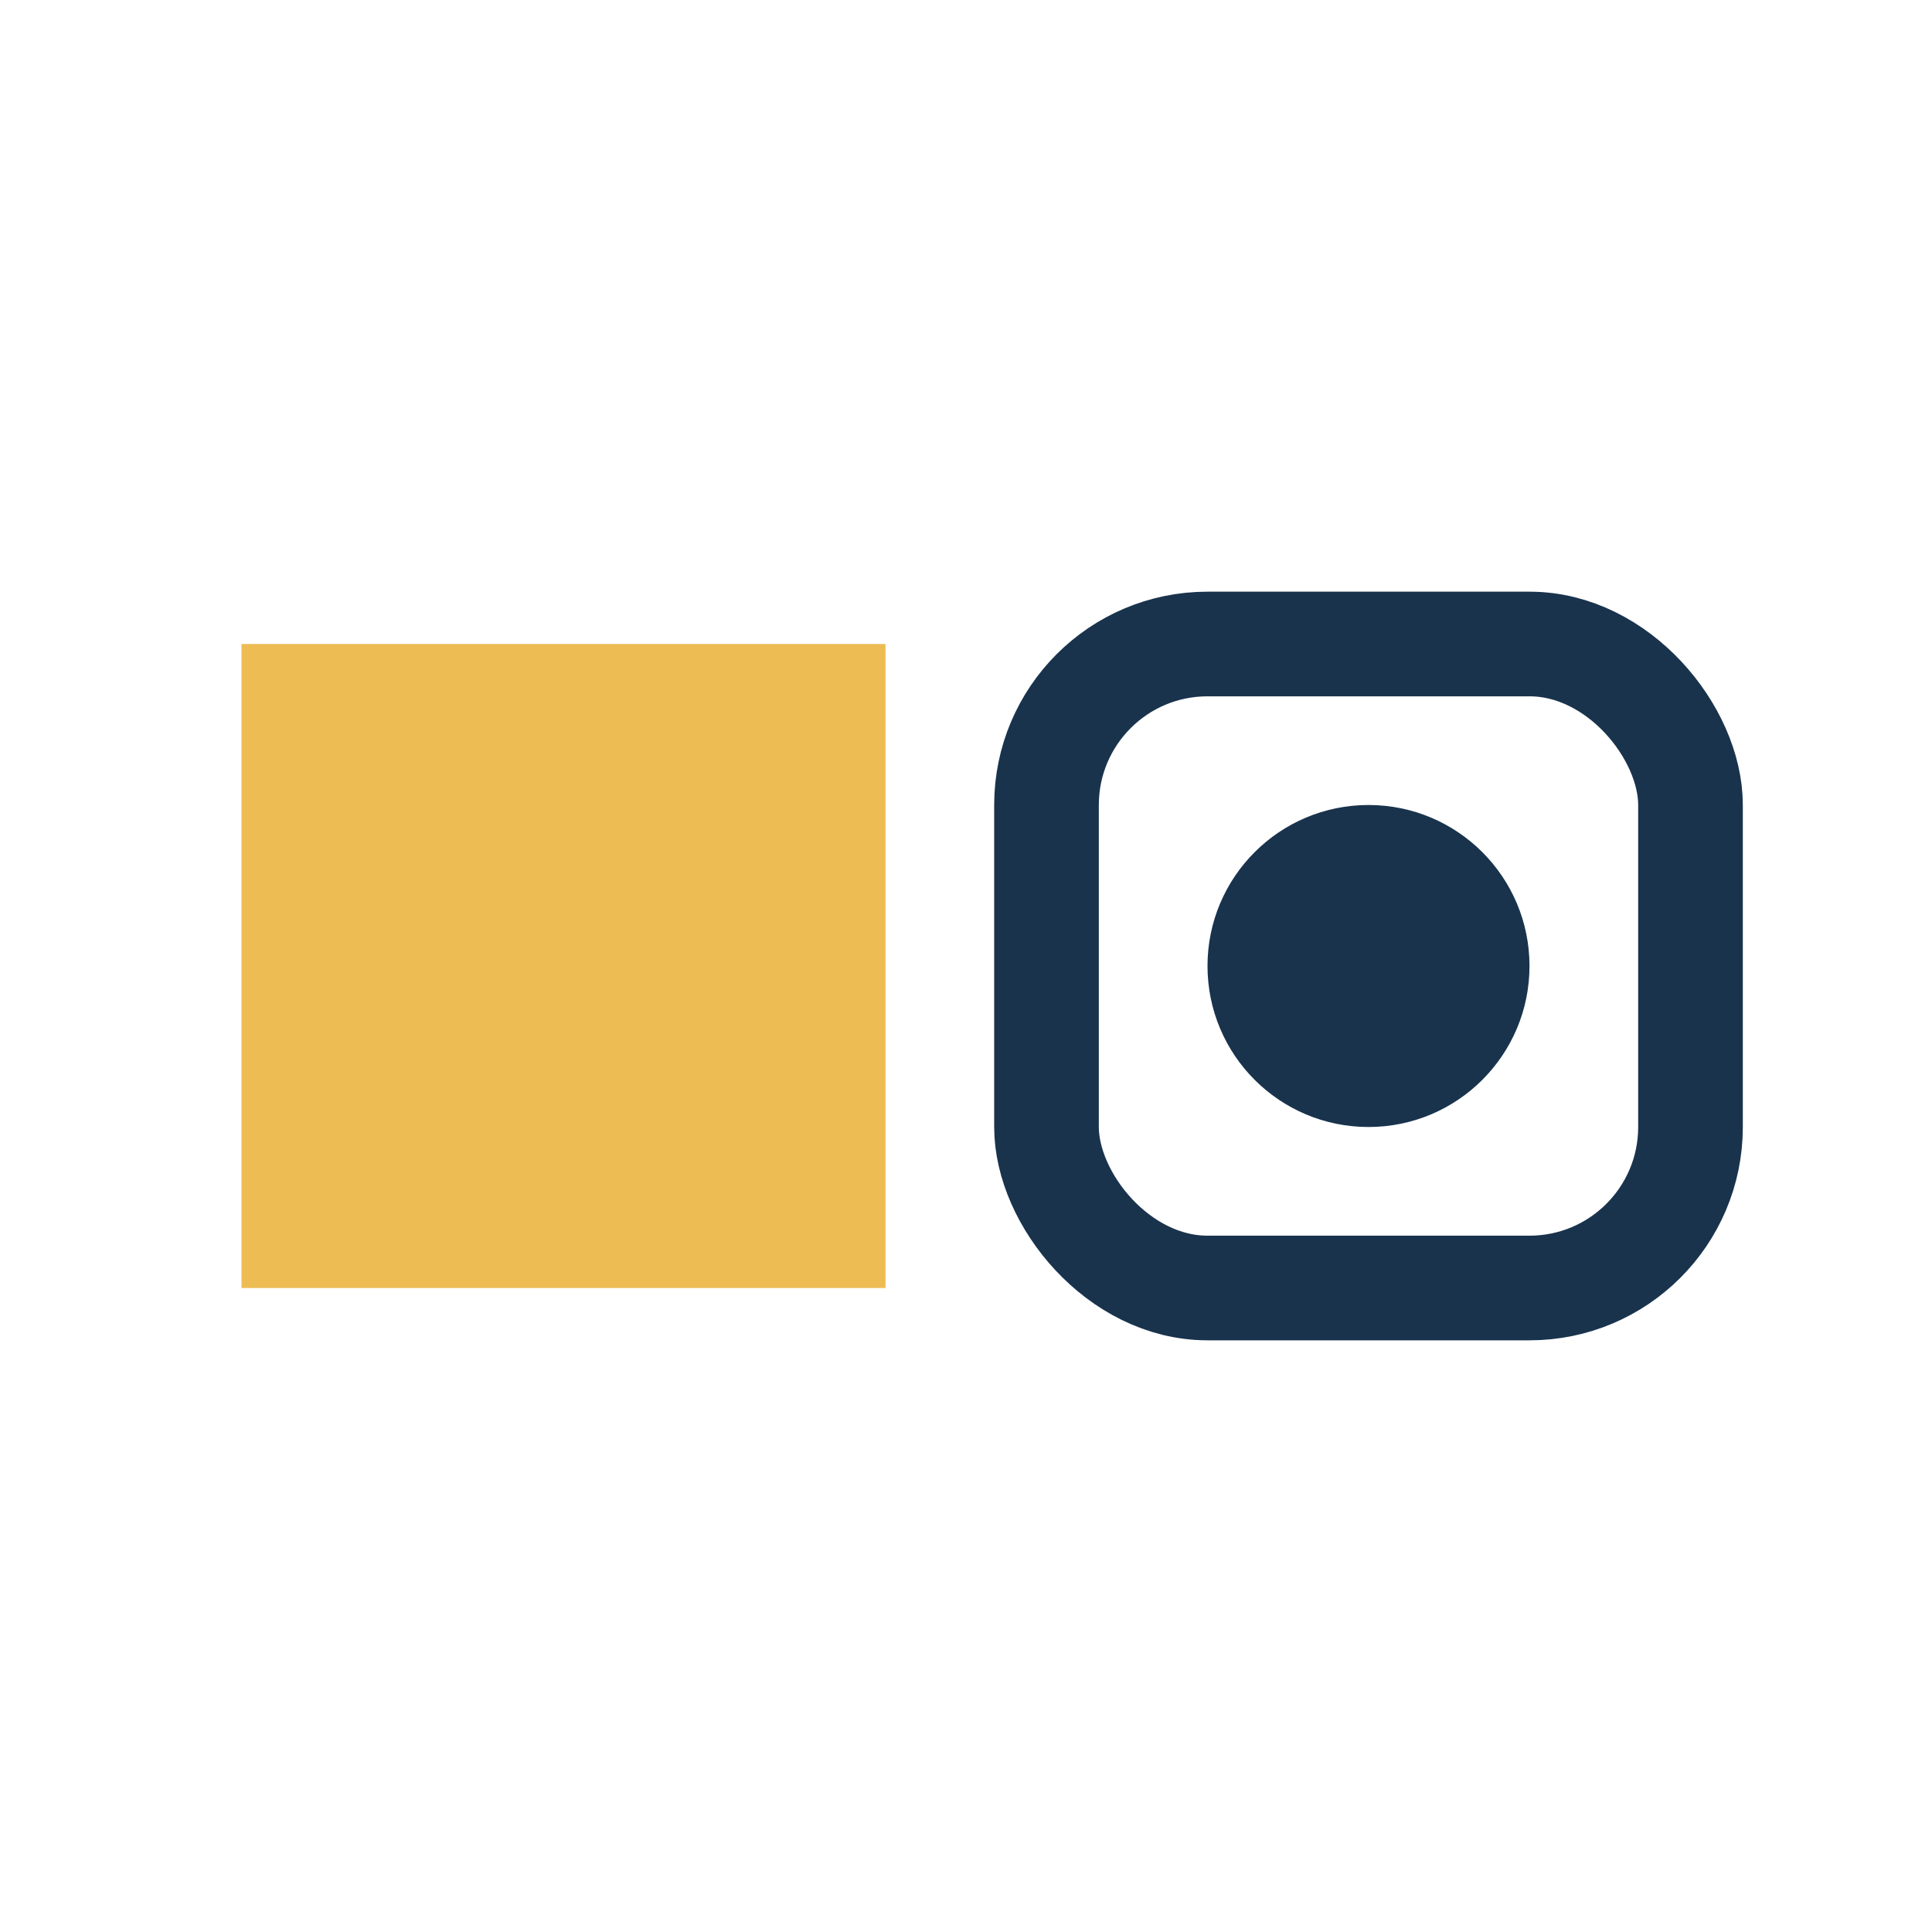
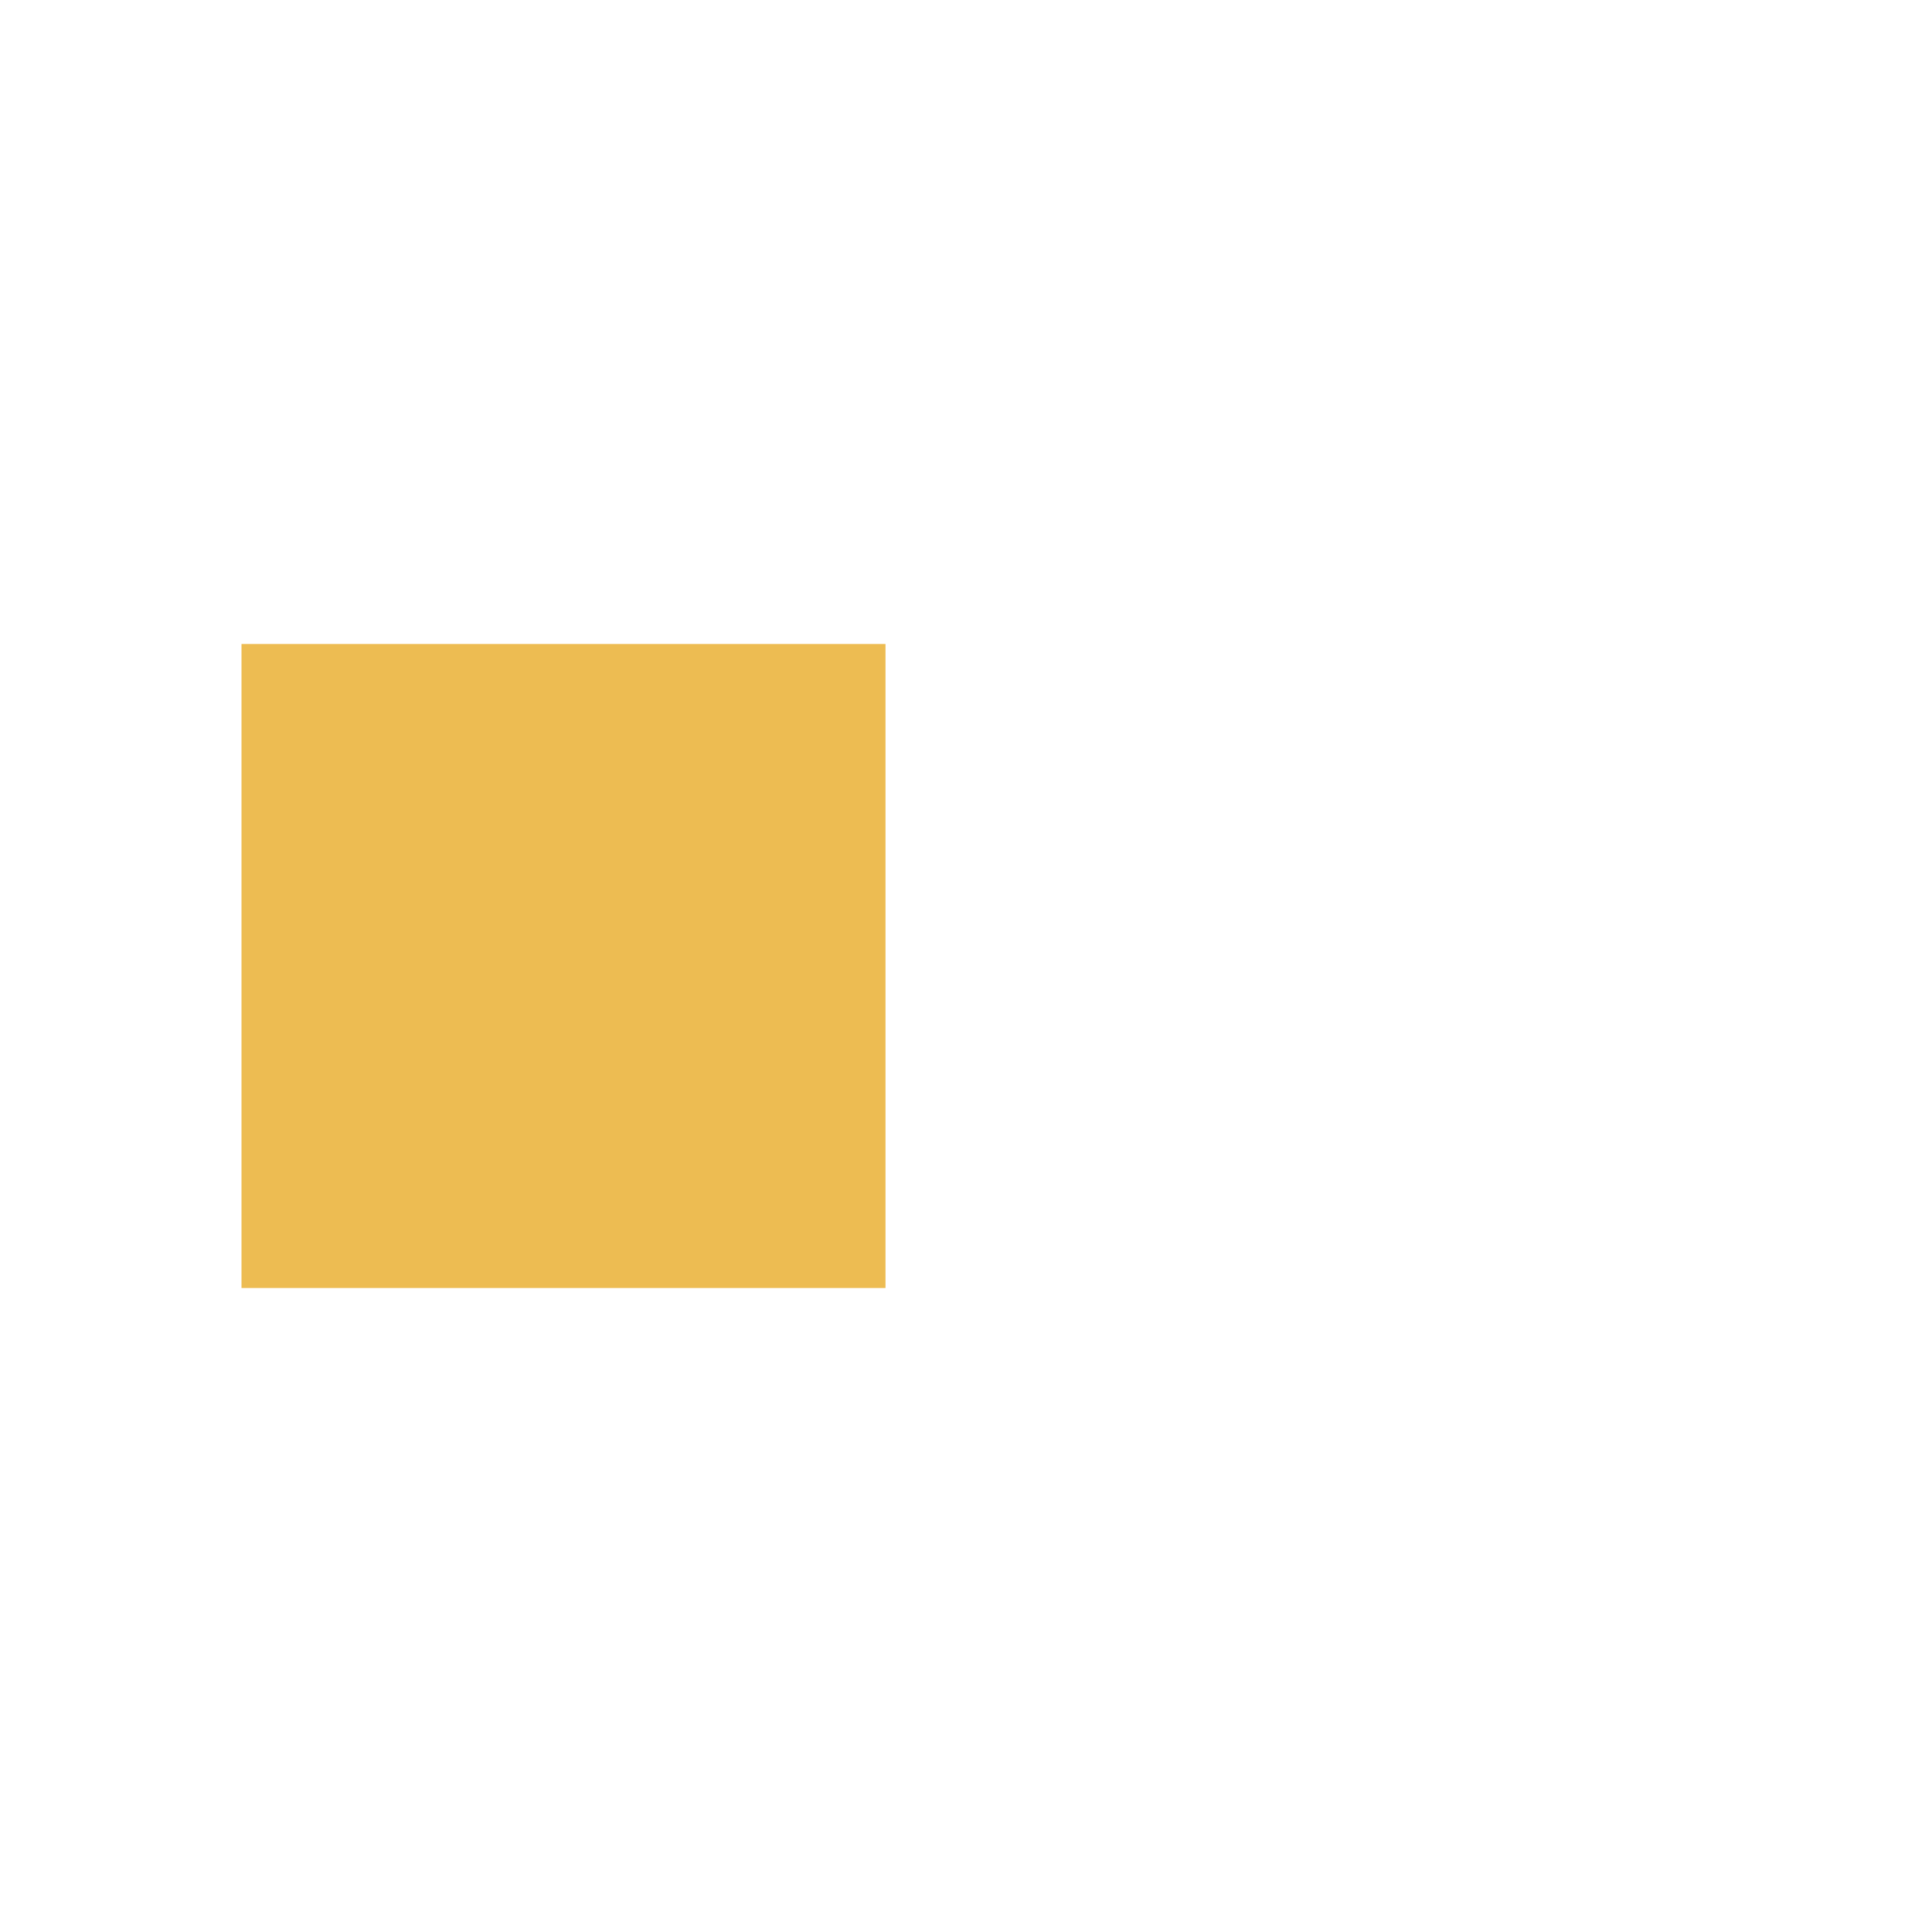
<svg xmlns="http://www.w3.org/2000/svg" width="24" height="24" viewBox="0 0 24 24">
  <rect x="3" y="8" width="8" height="8" fill="#edbc52" />
-   <rect x="13" y="8" width="8" height="8" rx="2" fill="none" stroke="#19334d" stroke-width="1.3" />
-   <circle cx="17" cy="12" r="2" fill="#19334d" />
</svg>